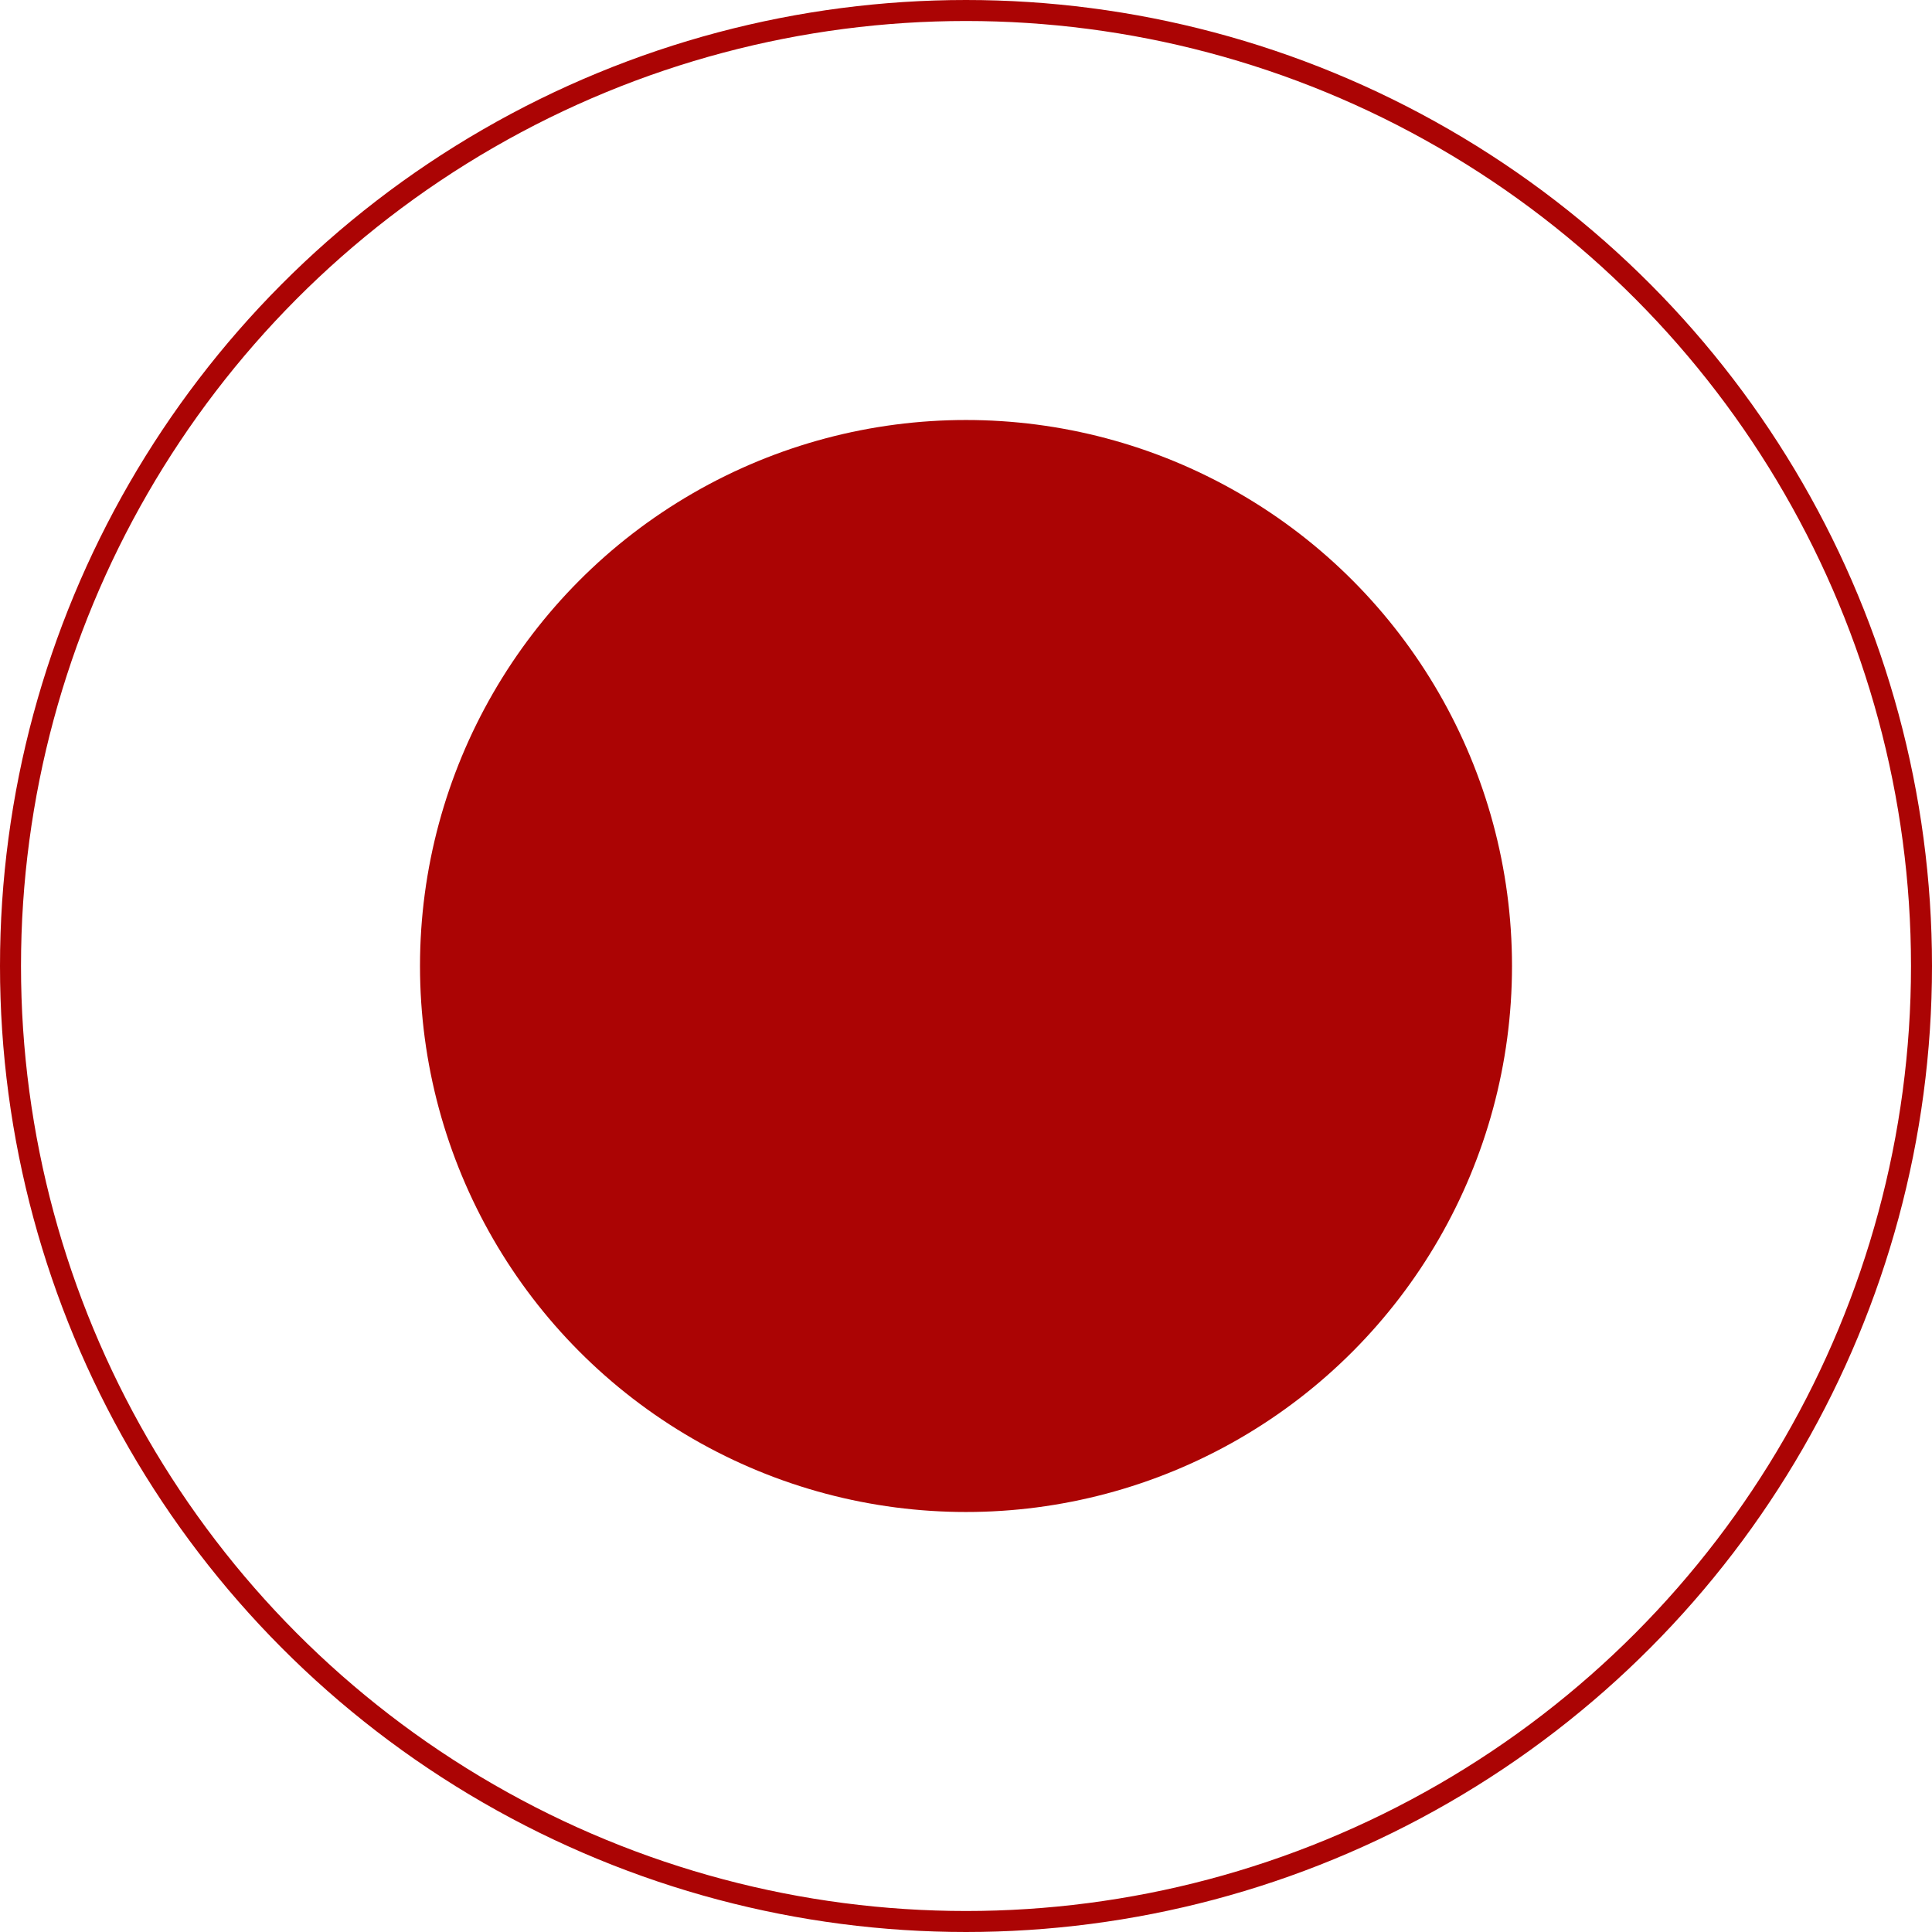
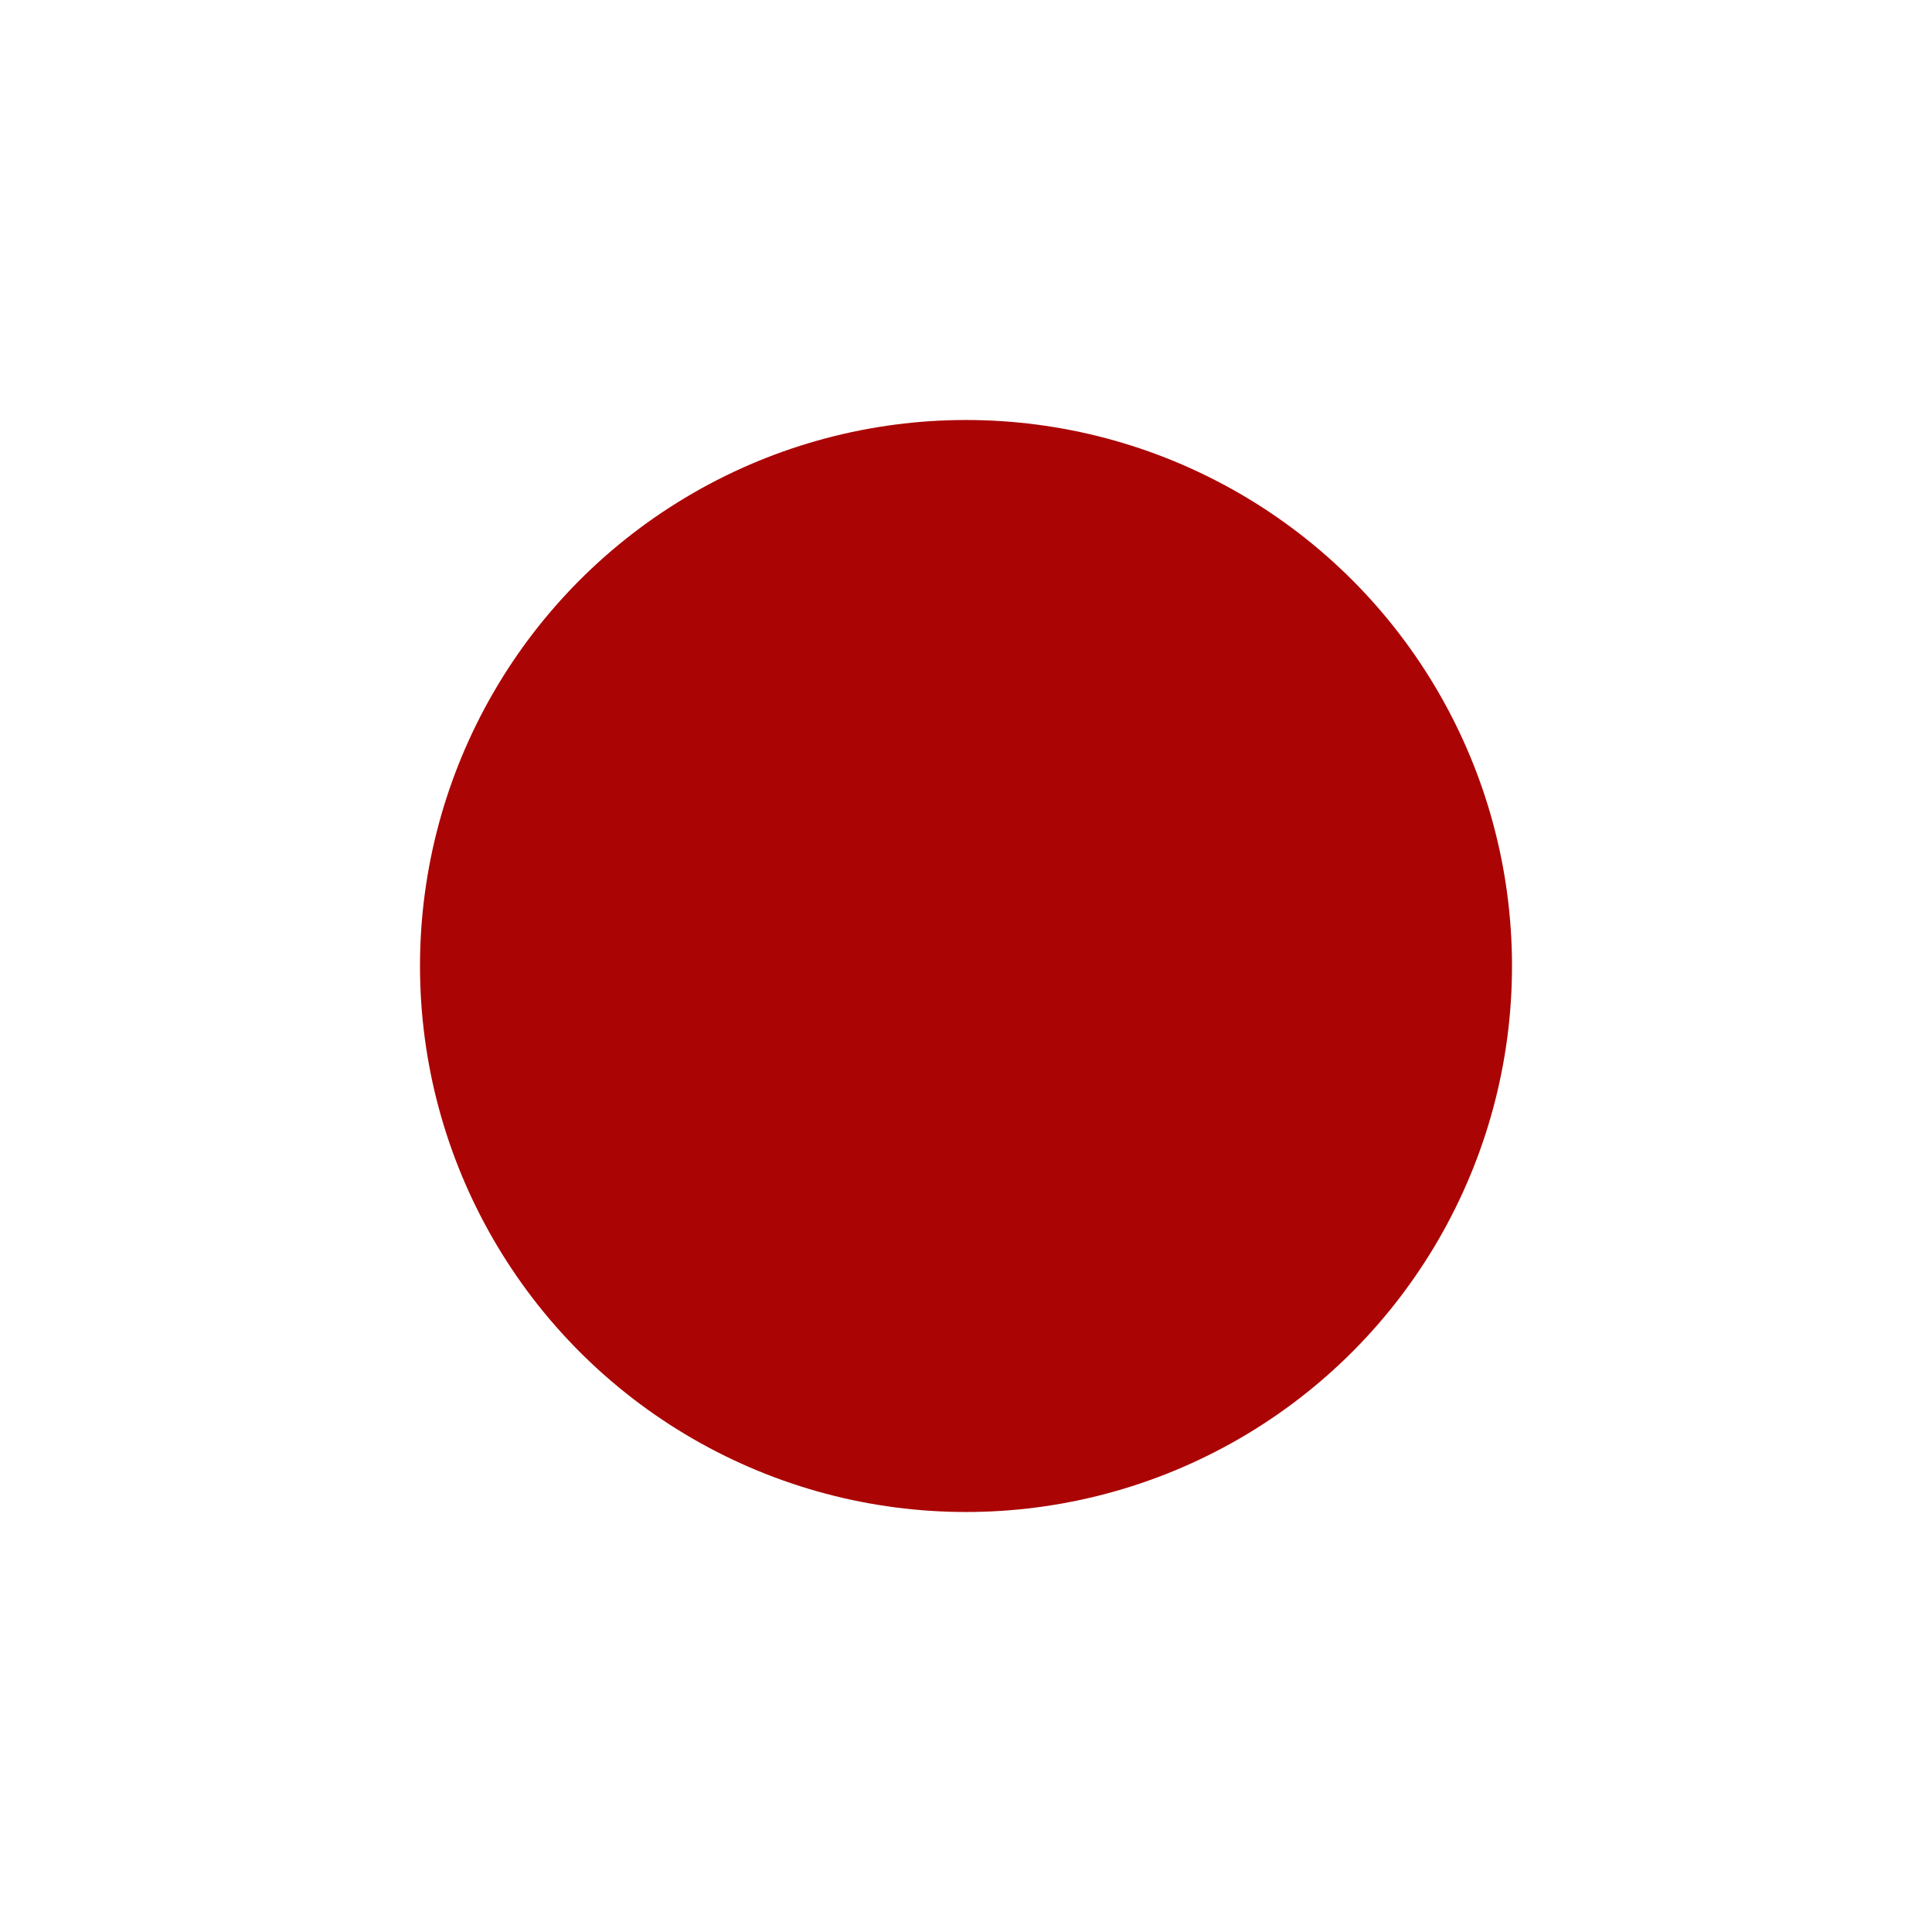
<svg xmlns="http://www.w3.org/2000/svg" width="46" height="46" viewBox="0 0 46 46" fill="none">
  <circle cx="23" cy="23" r="13" fill="#AB0404" />
-   <circle cx="23" cy="23" r="22.75" stroke="#AB0404" stroke-width="0.5" />
</svg>